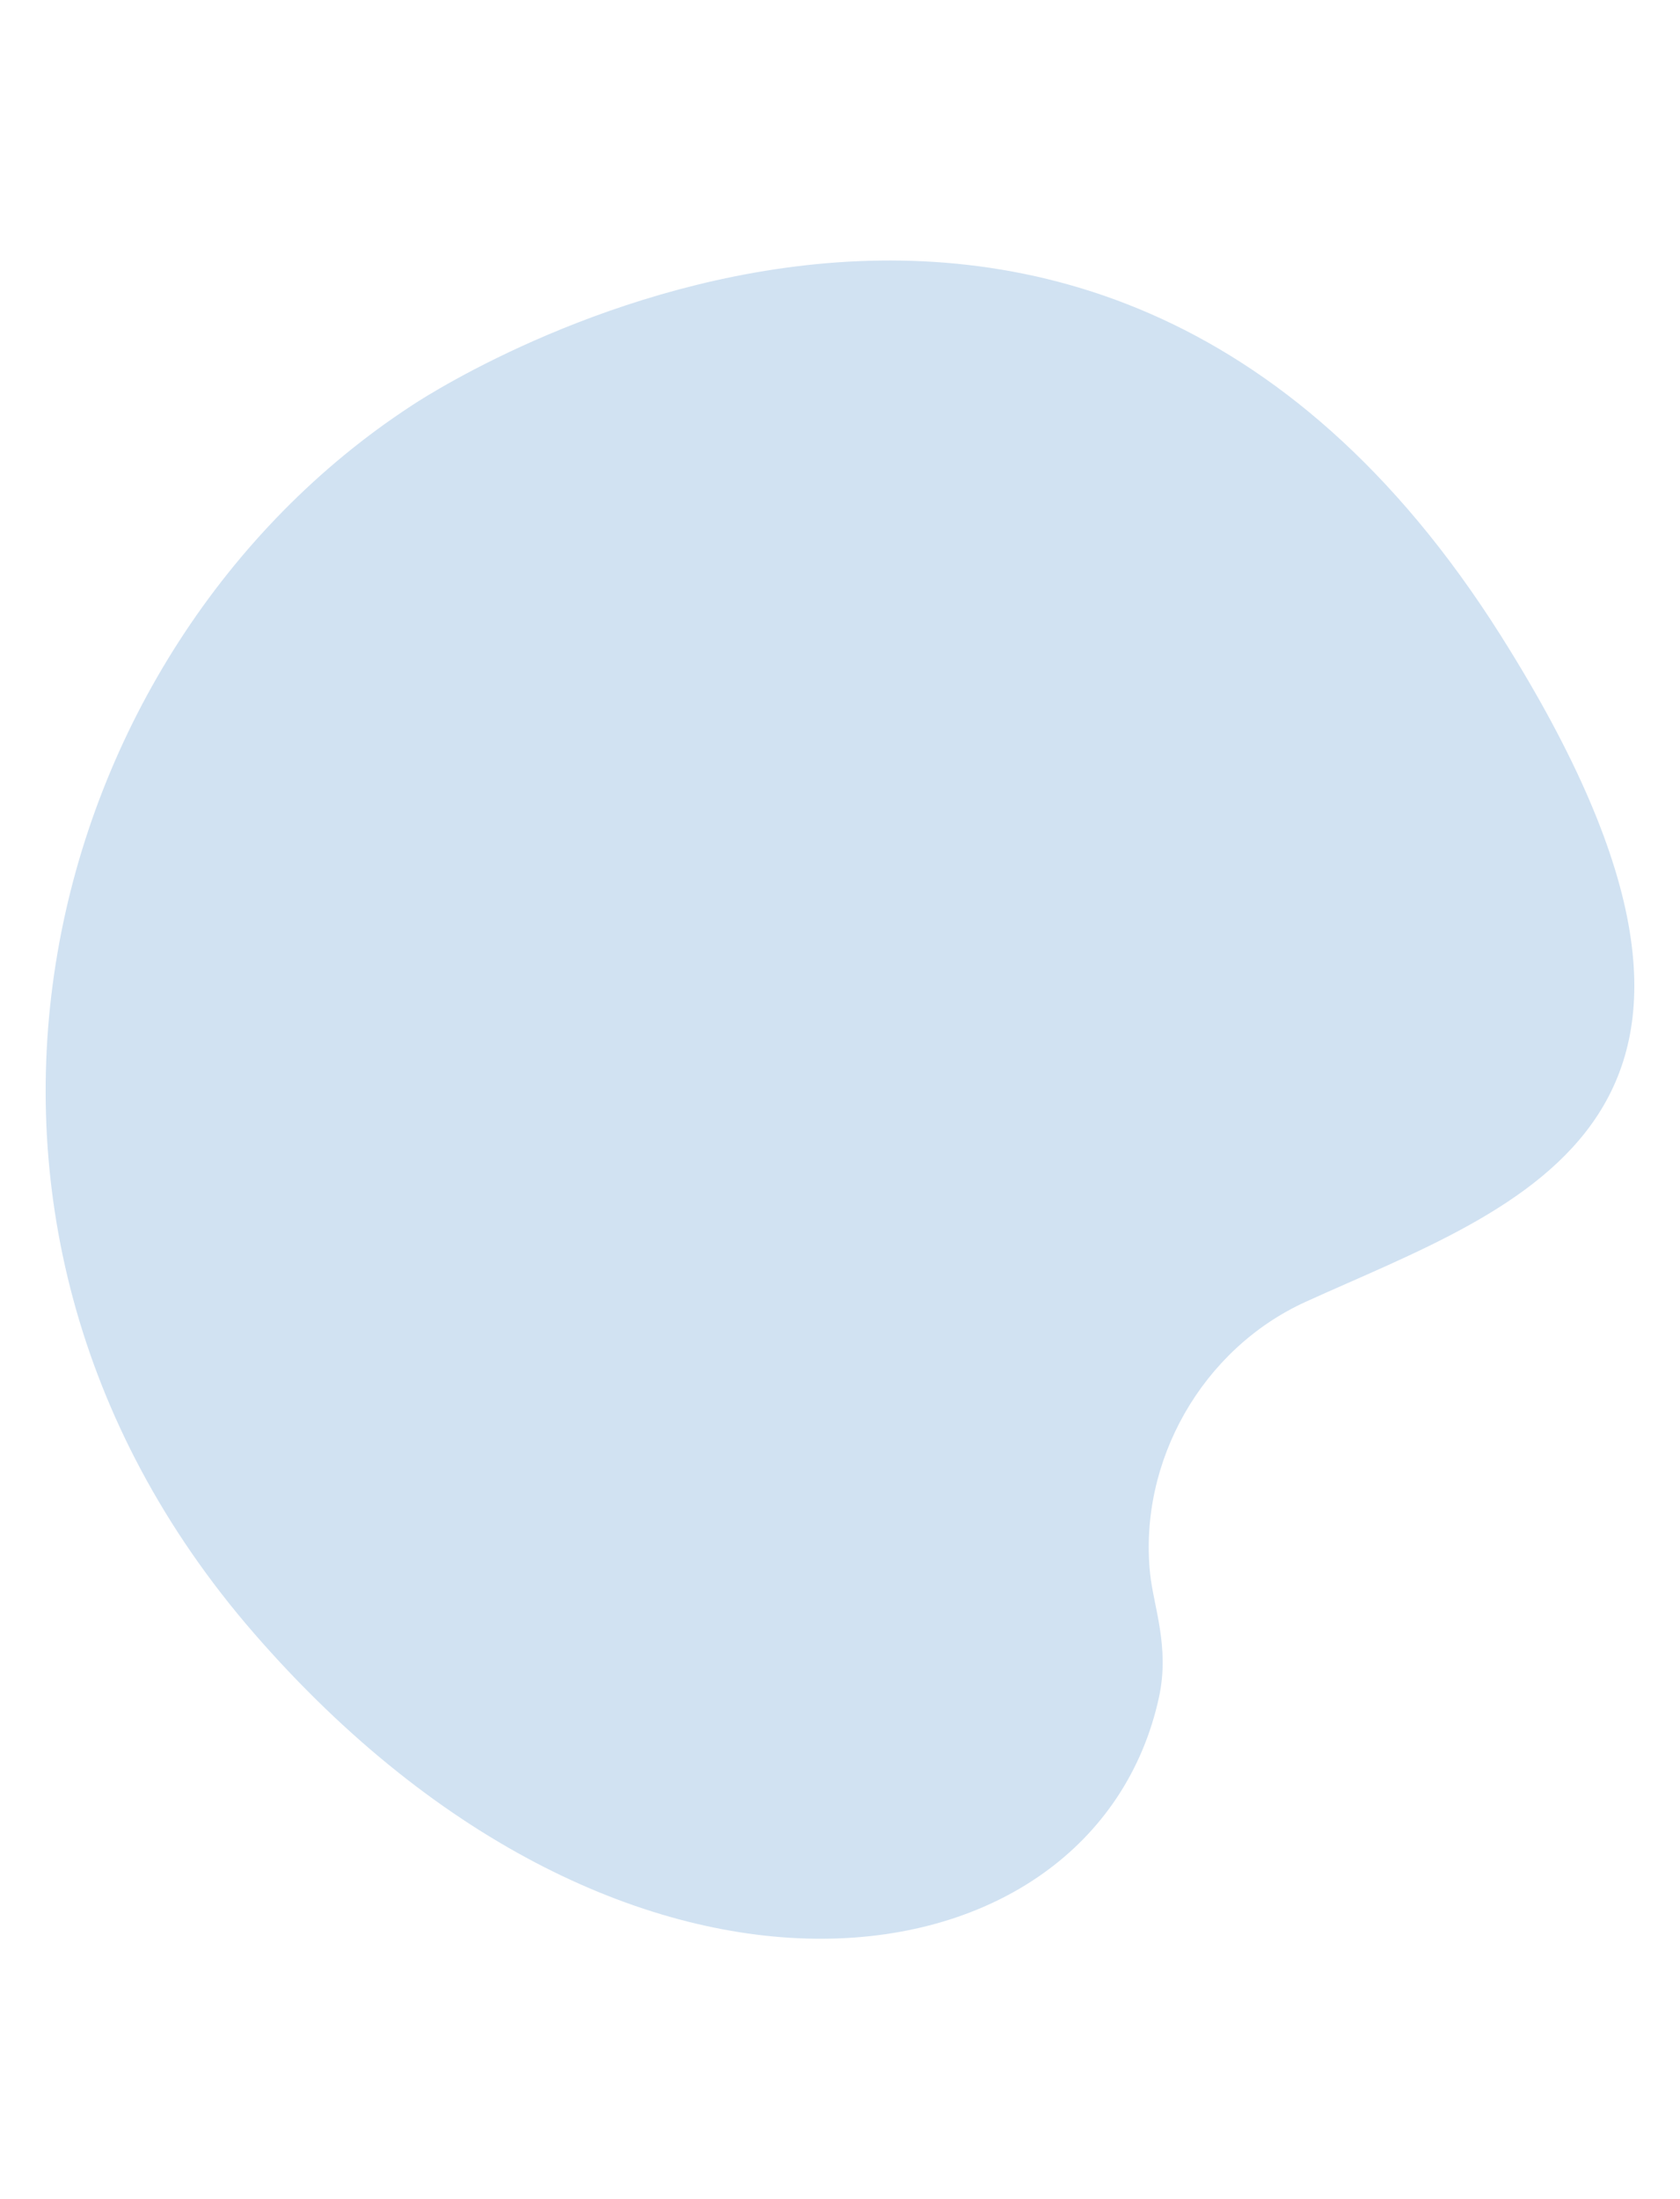
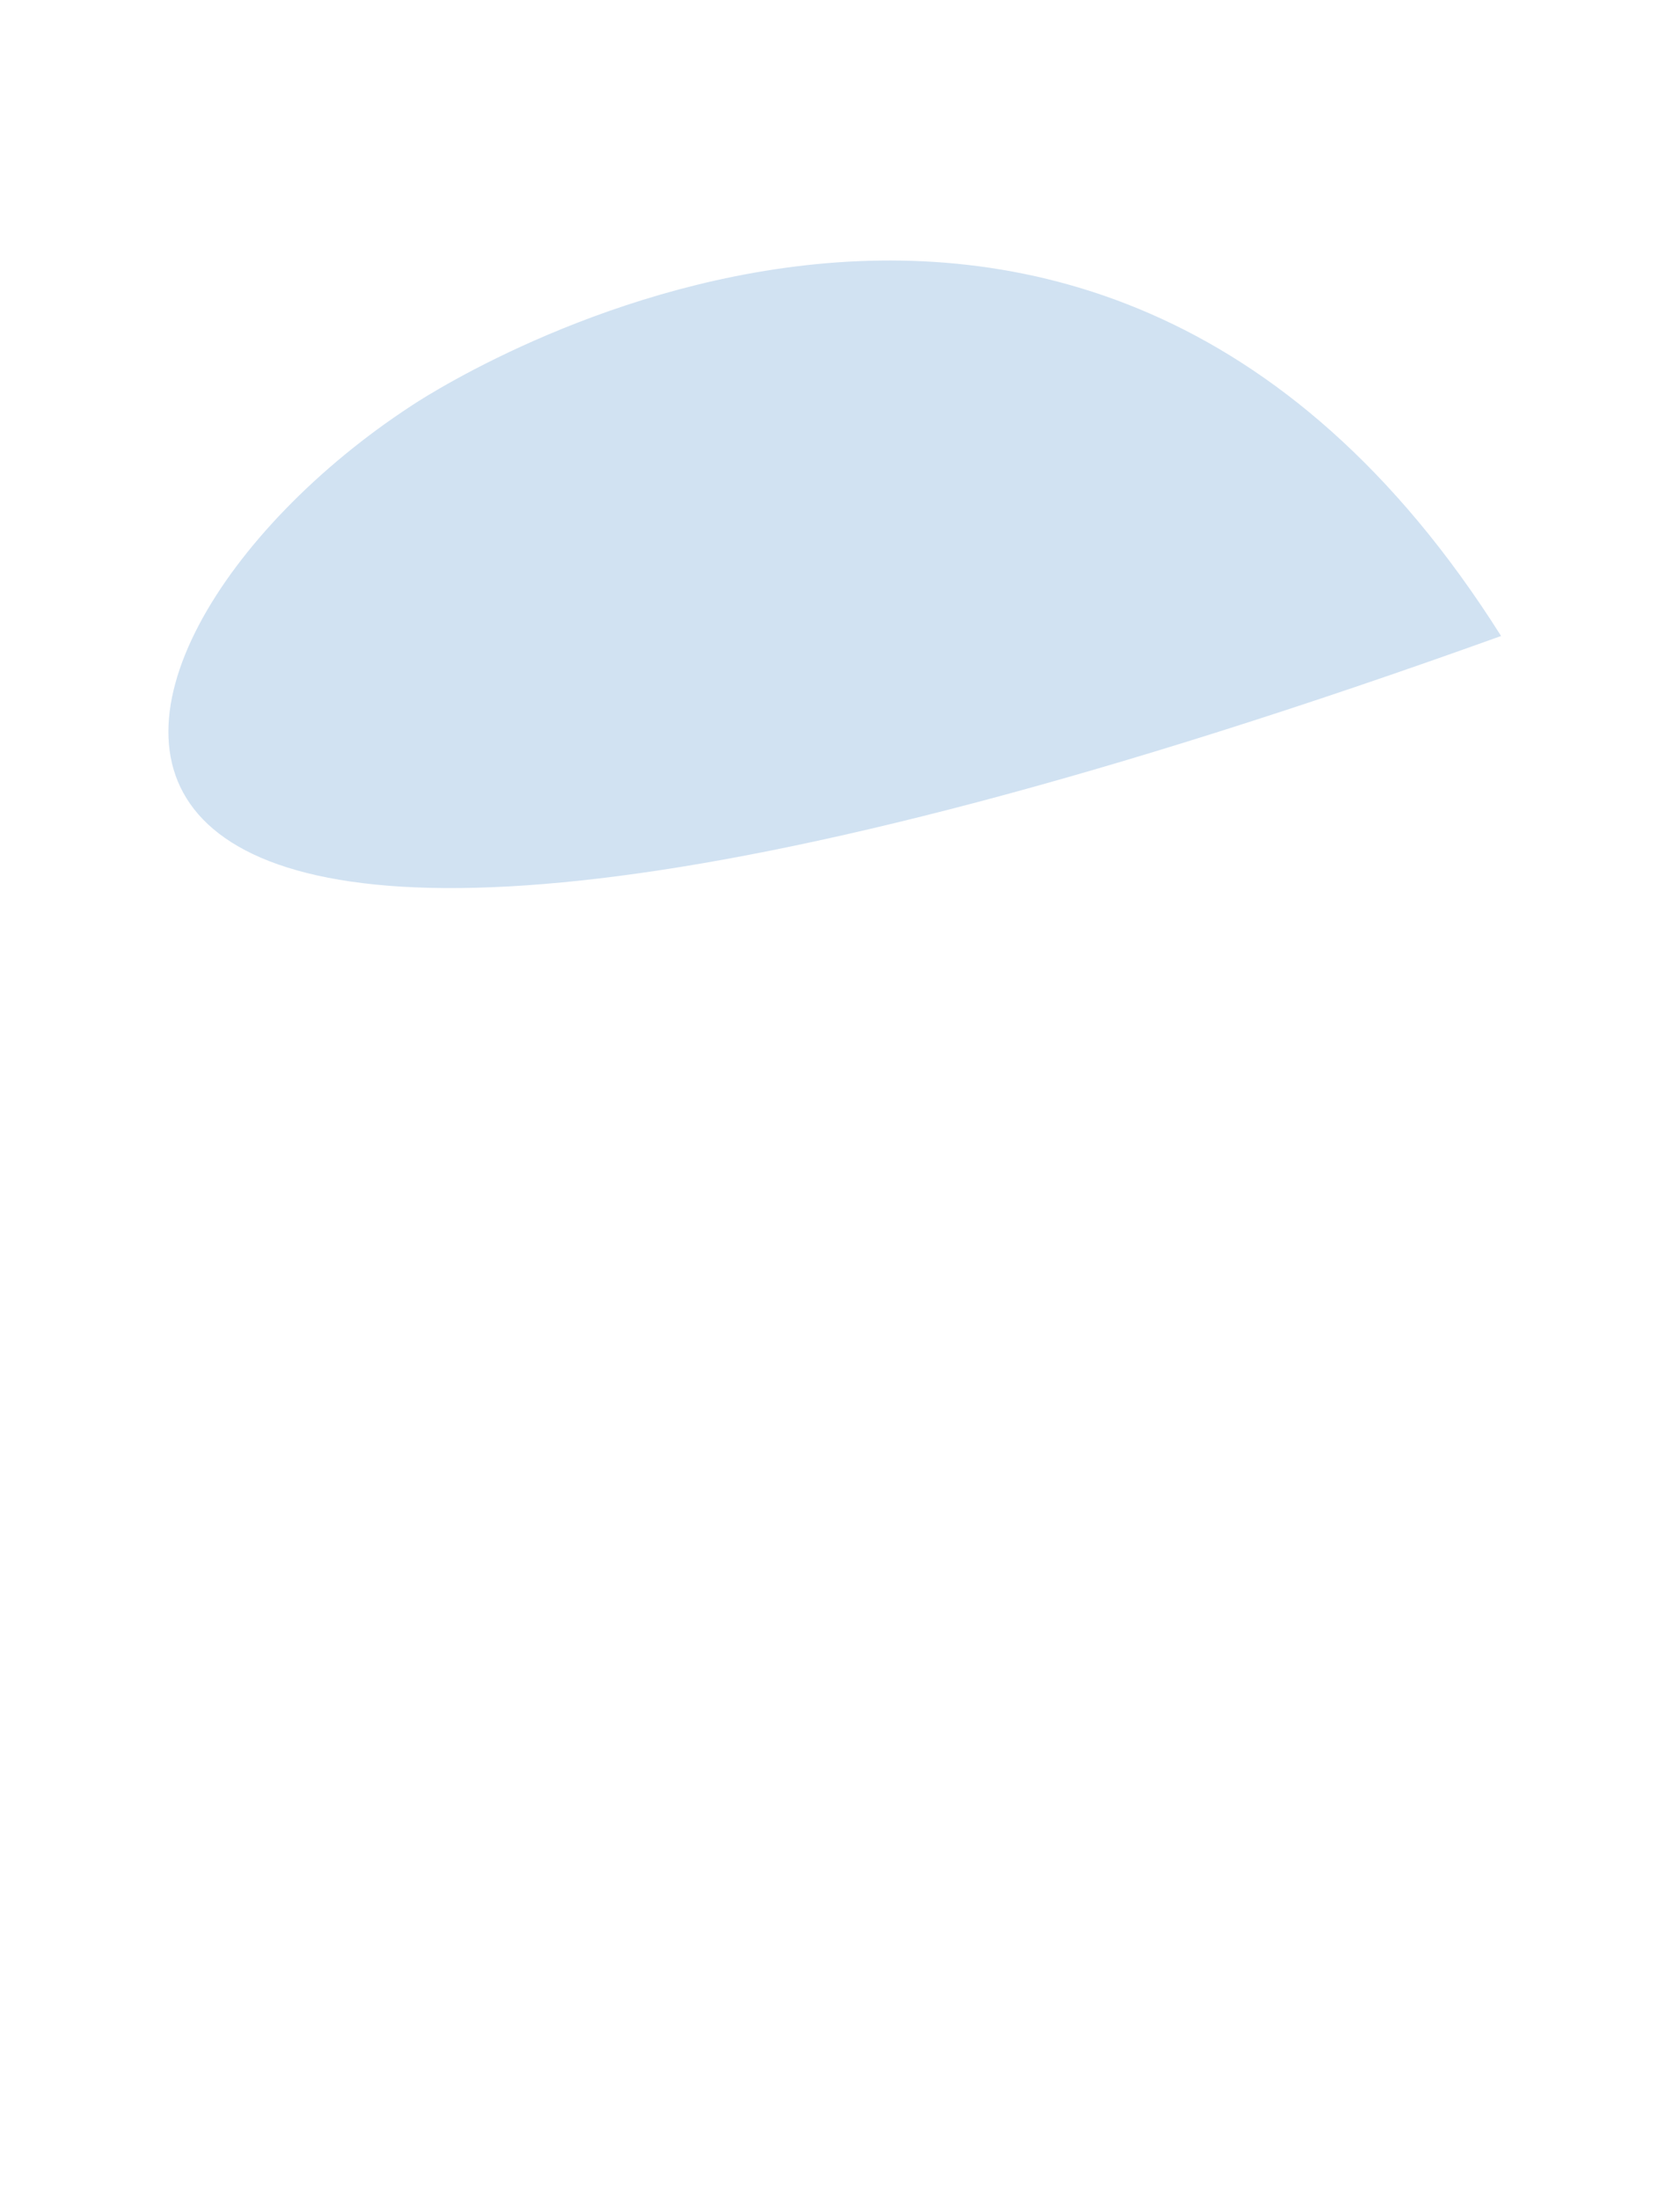
<svg xmlns="http://www.w3.org/2000/svg" id="bg_shape" viewBox="0 0 437 572">
-   <path d="M106.9,105.61s172.21-116.74,283.56,59.81c79.59,126.19,4.68,147.92-50.84,173.18-26.85,12.22-43.52,41.44-40.45,70.75.9,8.53,5.14,19.09,2.3,32.12-16.9,77.42-137.96,95.58-235.46-16.73C-28.37,316.02,10.53,168.63,106.9,105.61" fill="#d1e2f2" />
+   <path d="M106.9,105.61s172.21-116.74,283.56,59.81C-28.37,316.02,10.53,168.63,106.9,105.61" fill="#d1e2f2" />
</svg>